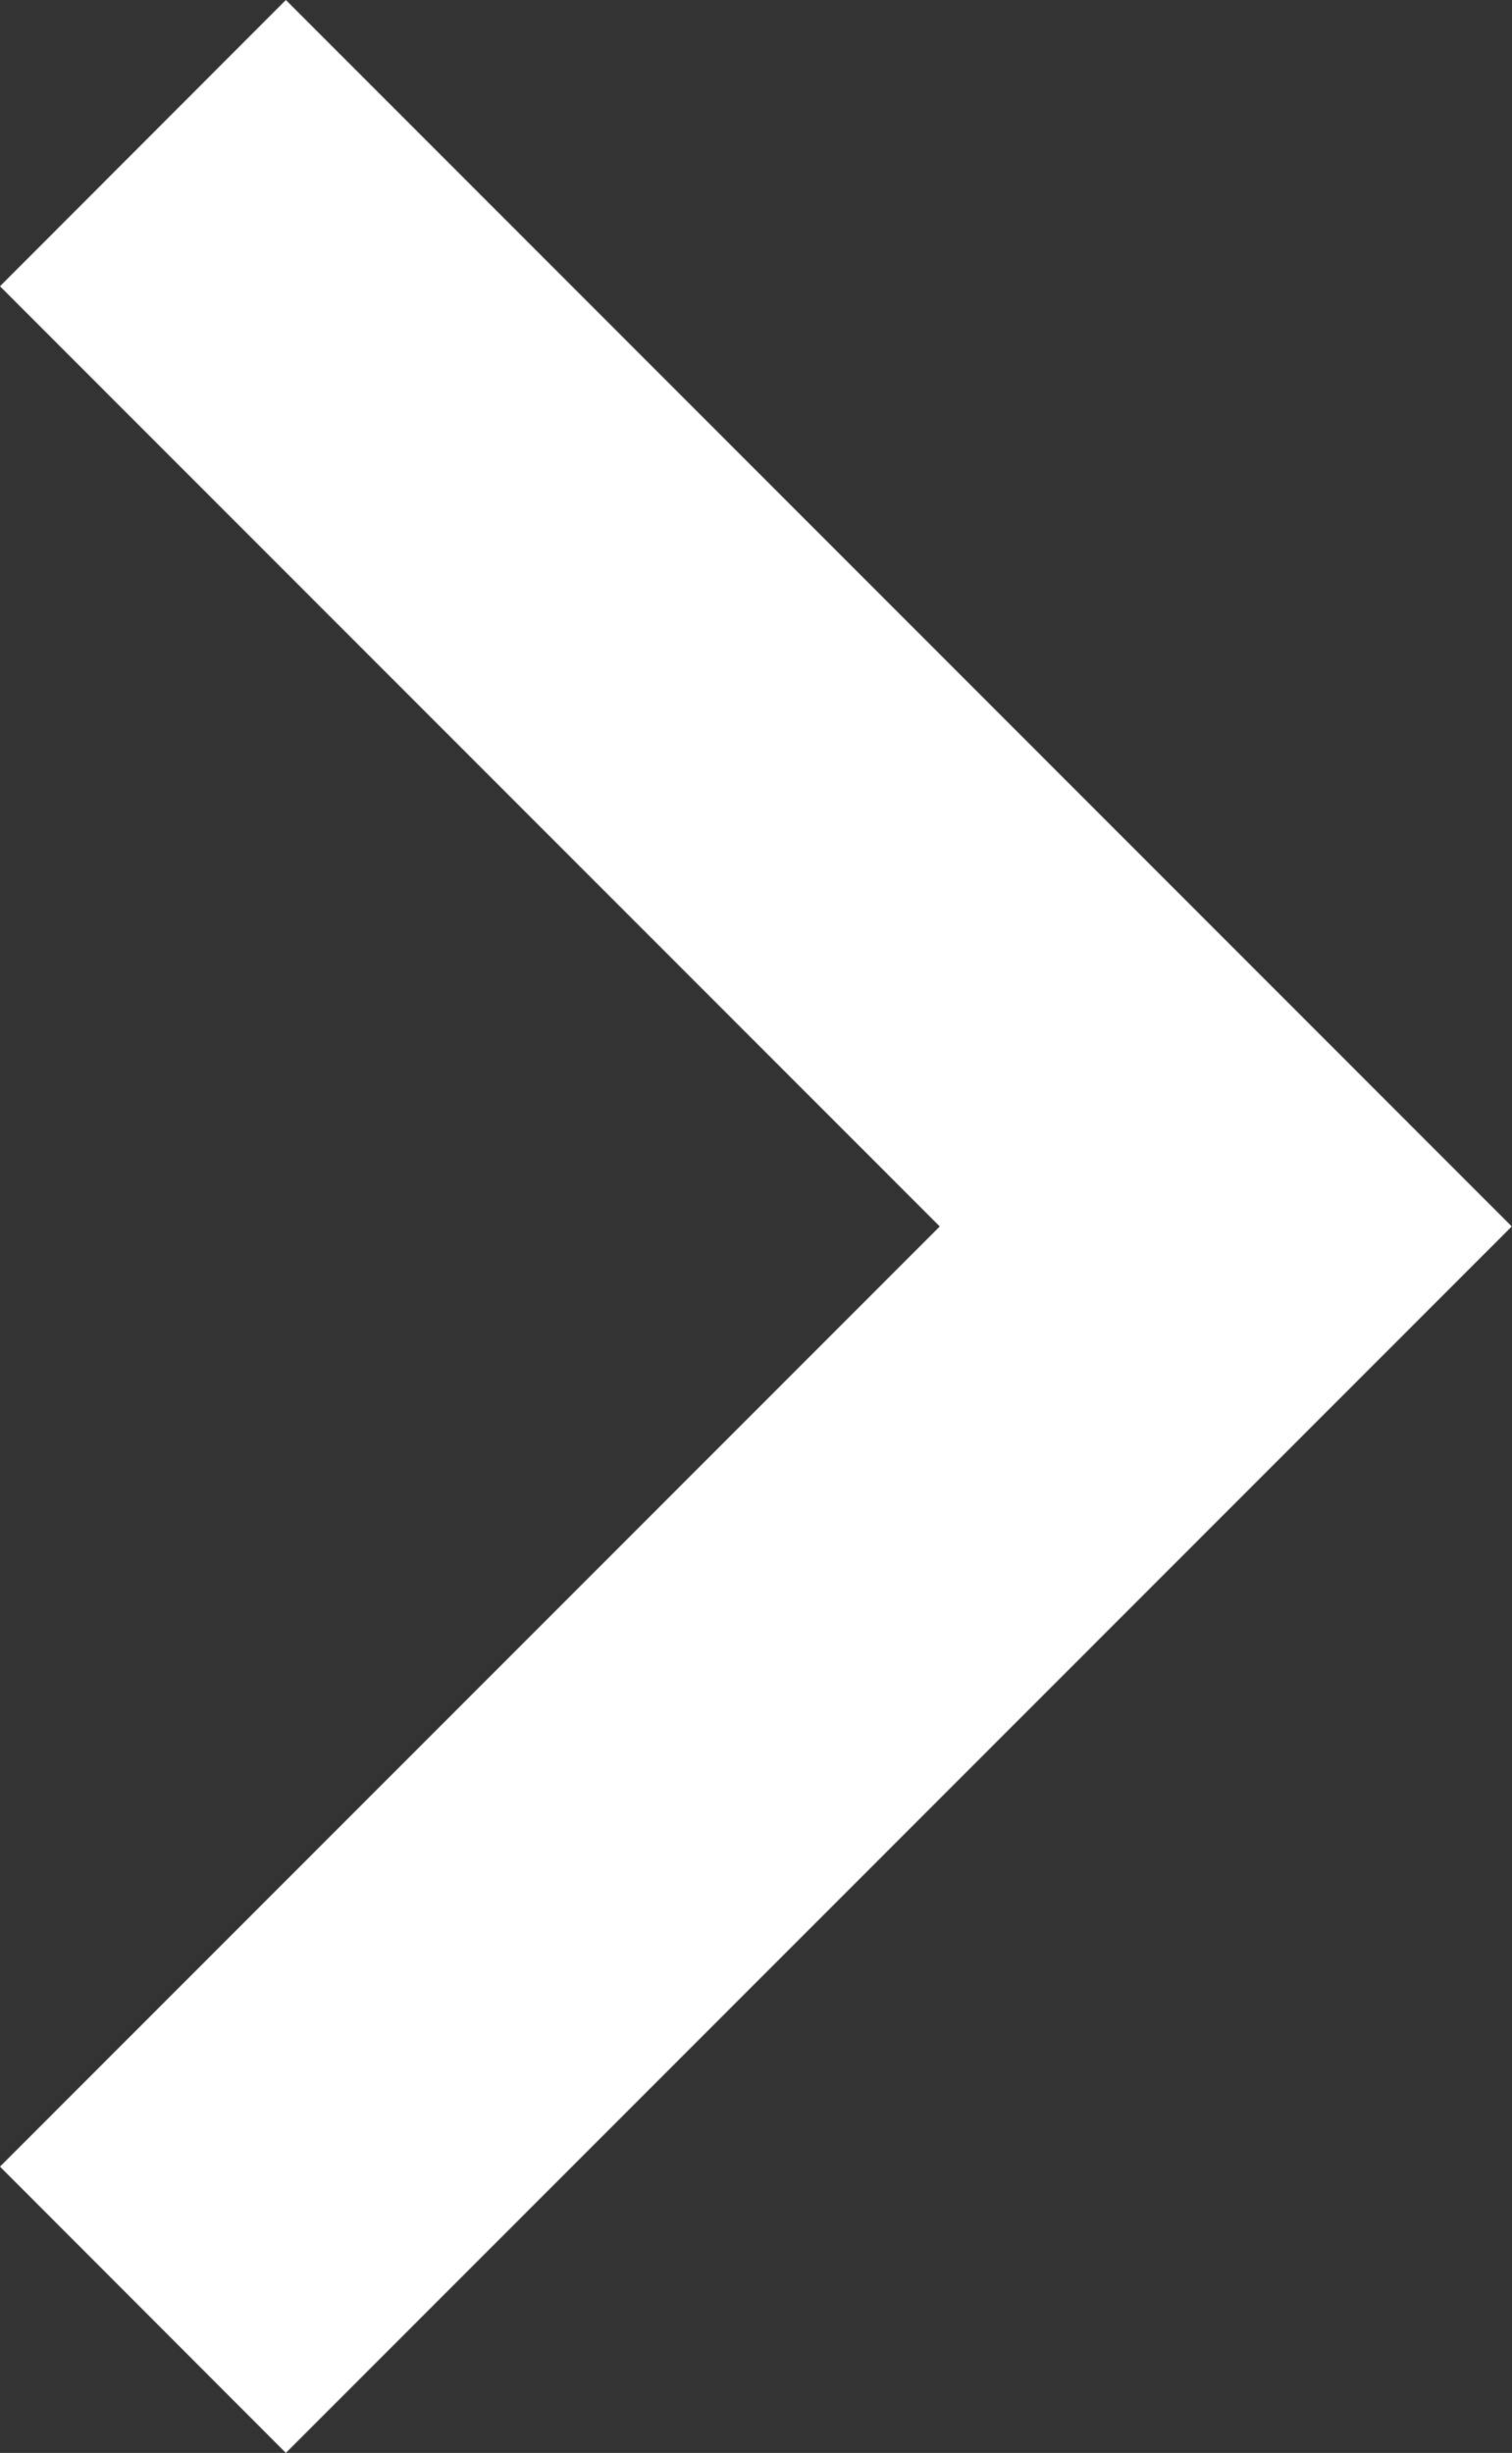
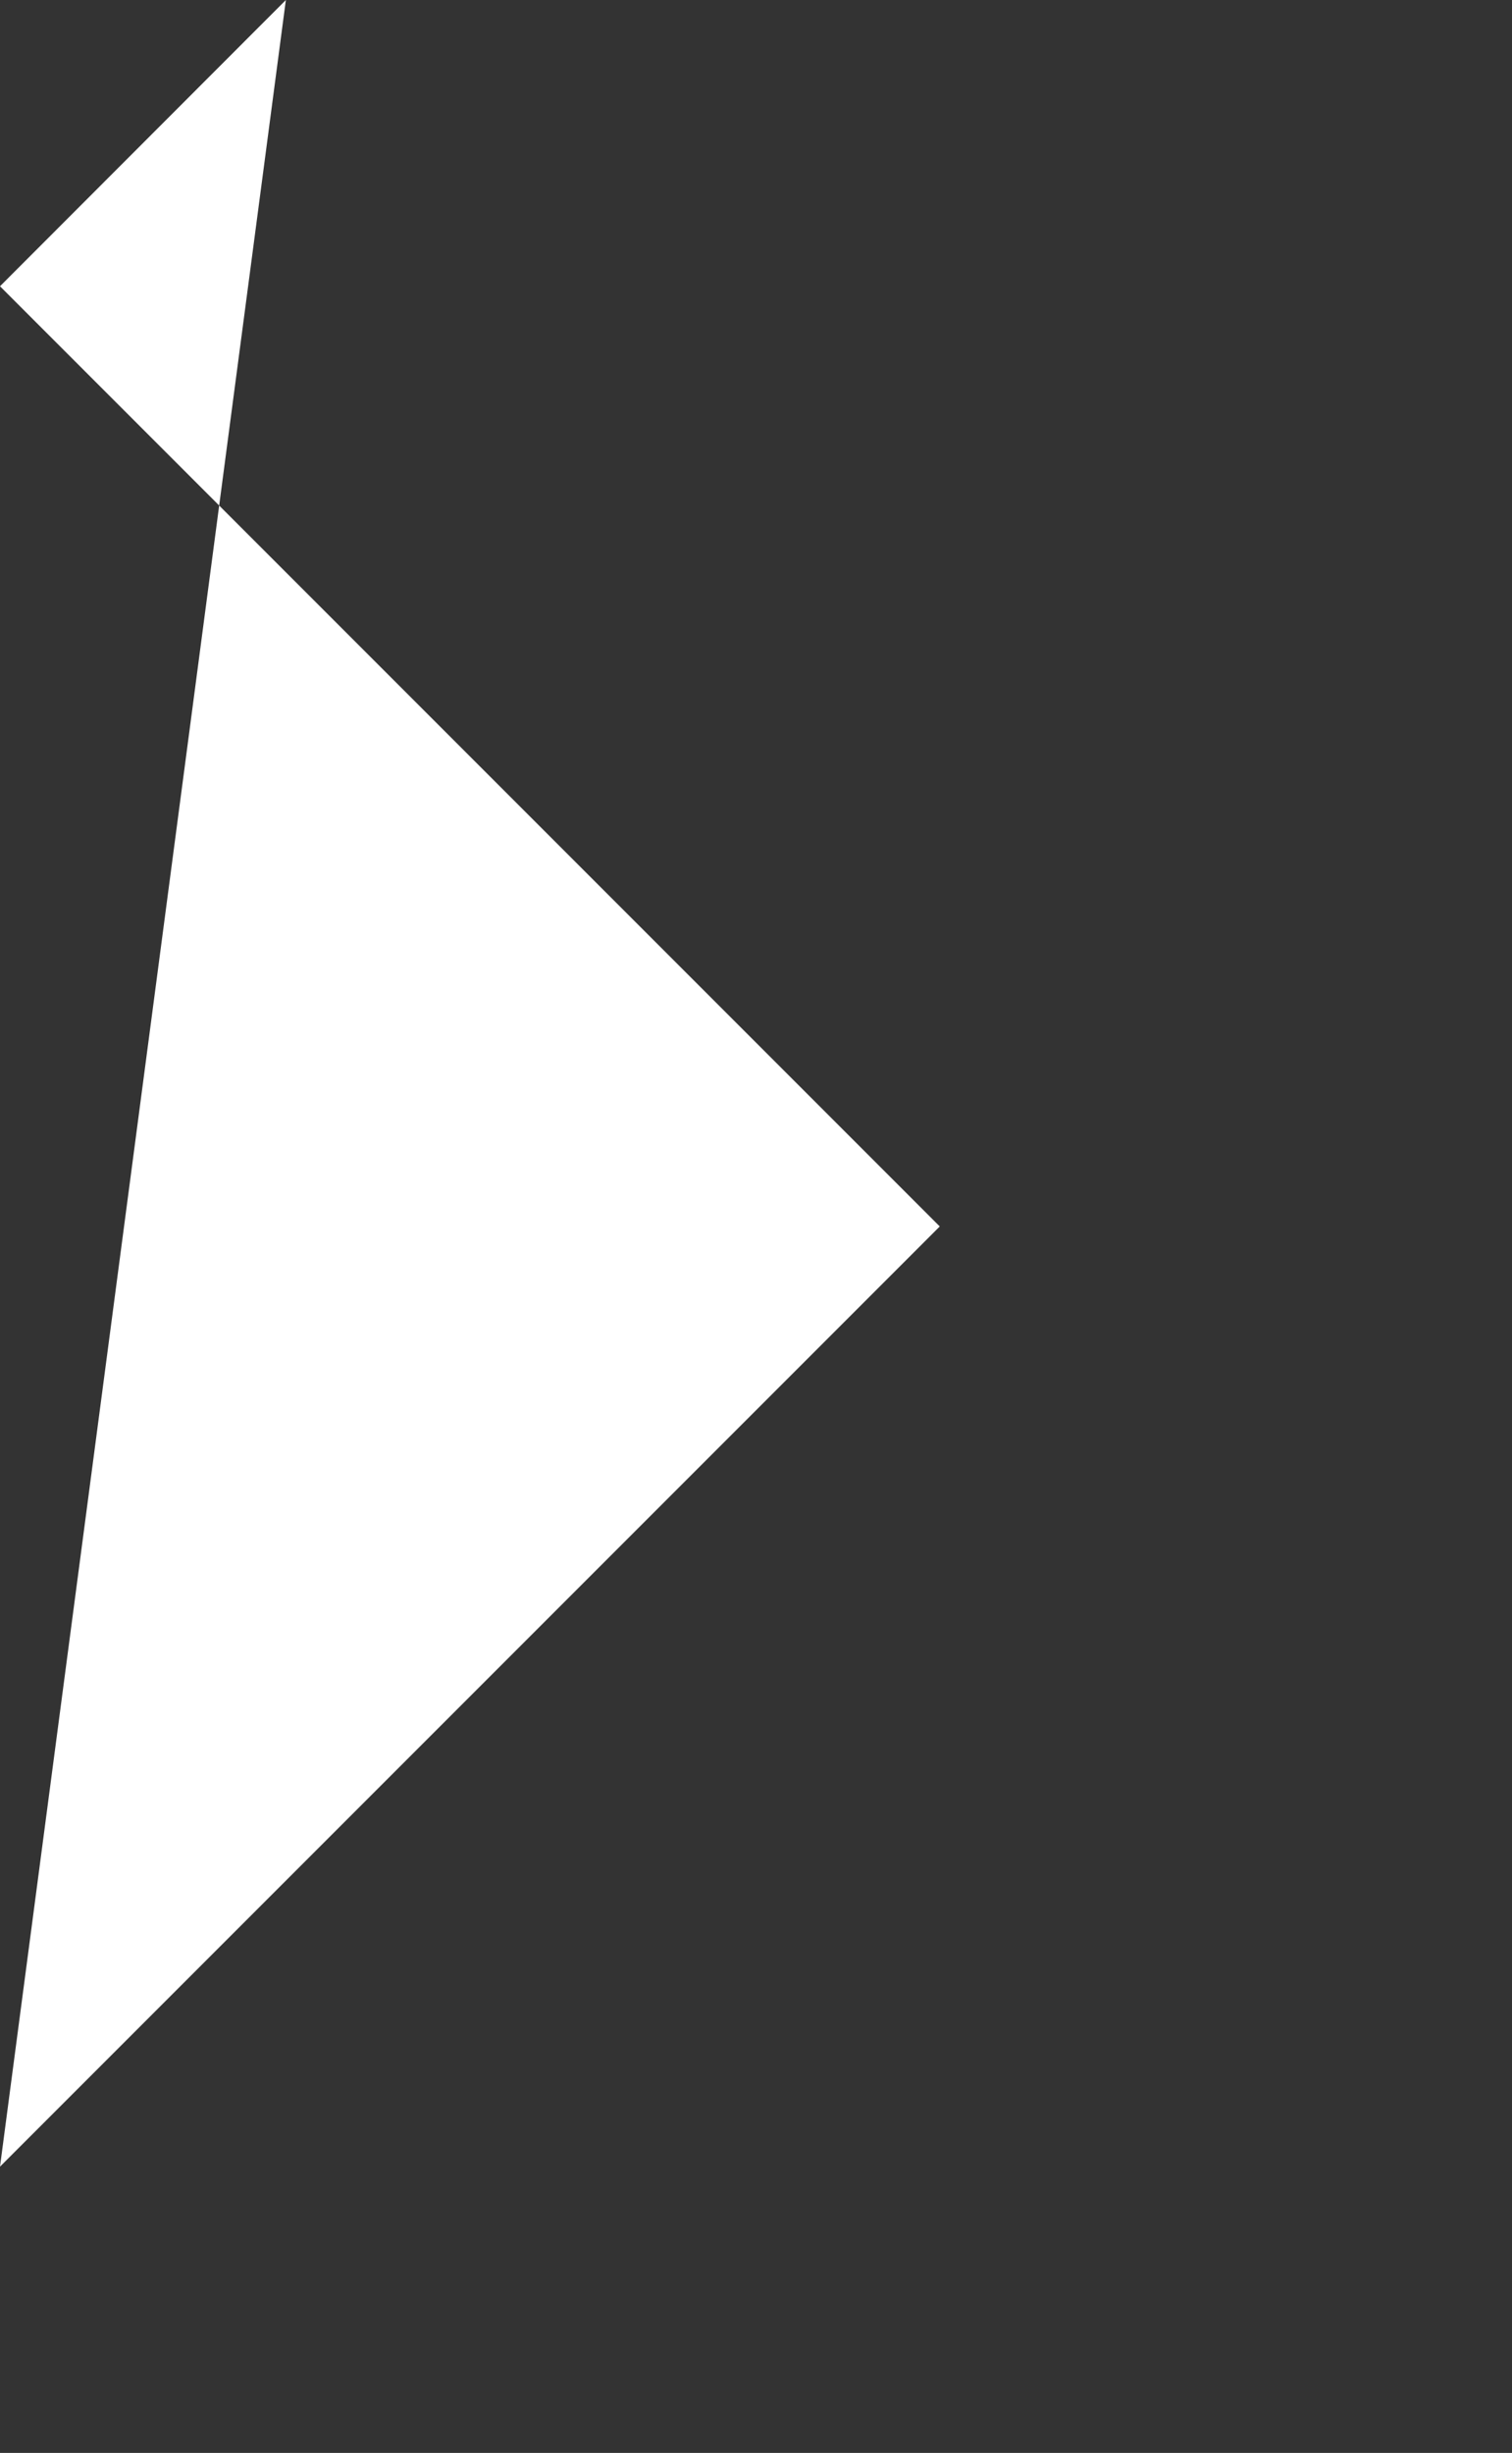
<svg xmlns="http://www.w3.org/2000/svg" width="6.167" height="10" viewBox="0 0 6.167 10">
  <rect x="0" y="0" width="6.167" height="10" fill="#333333" stroke="none" />
-   <path id="Icon" d="M8.833-1.917,5-5.75,1.167-1.917,0-3.083l5-5,5,5Z" transform="translate(-1.917 0) rotate(90)" fill="#fff" fill-rule="evenodd" />
+   <path id="Icon" d="M8.833-1.917,5-5.75,1.167-1.917,0-3.083Z" transform="translate(-1.917 0) rotate(90)" fill="#fff" fill-rule="evenodd" />
</svg>